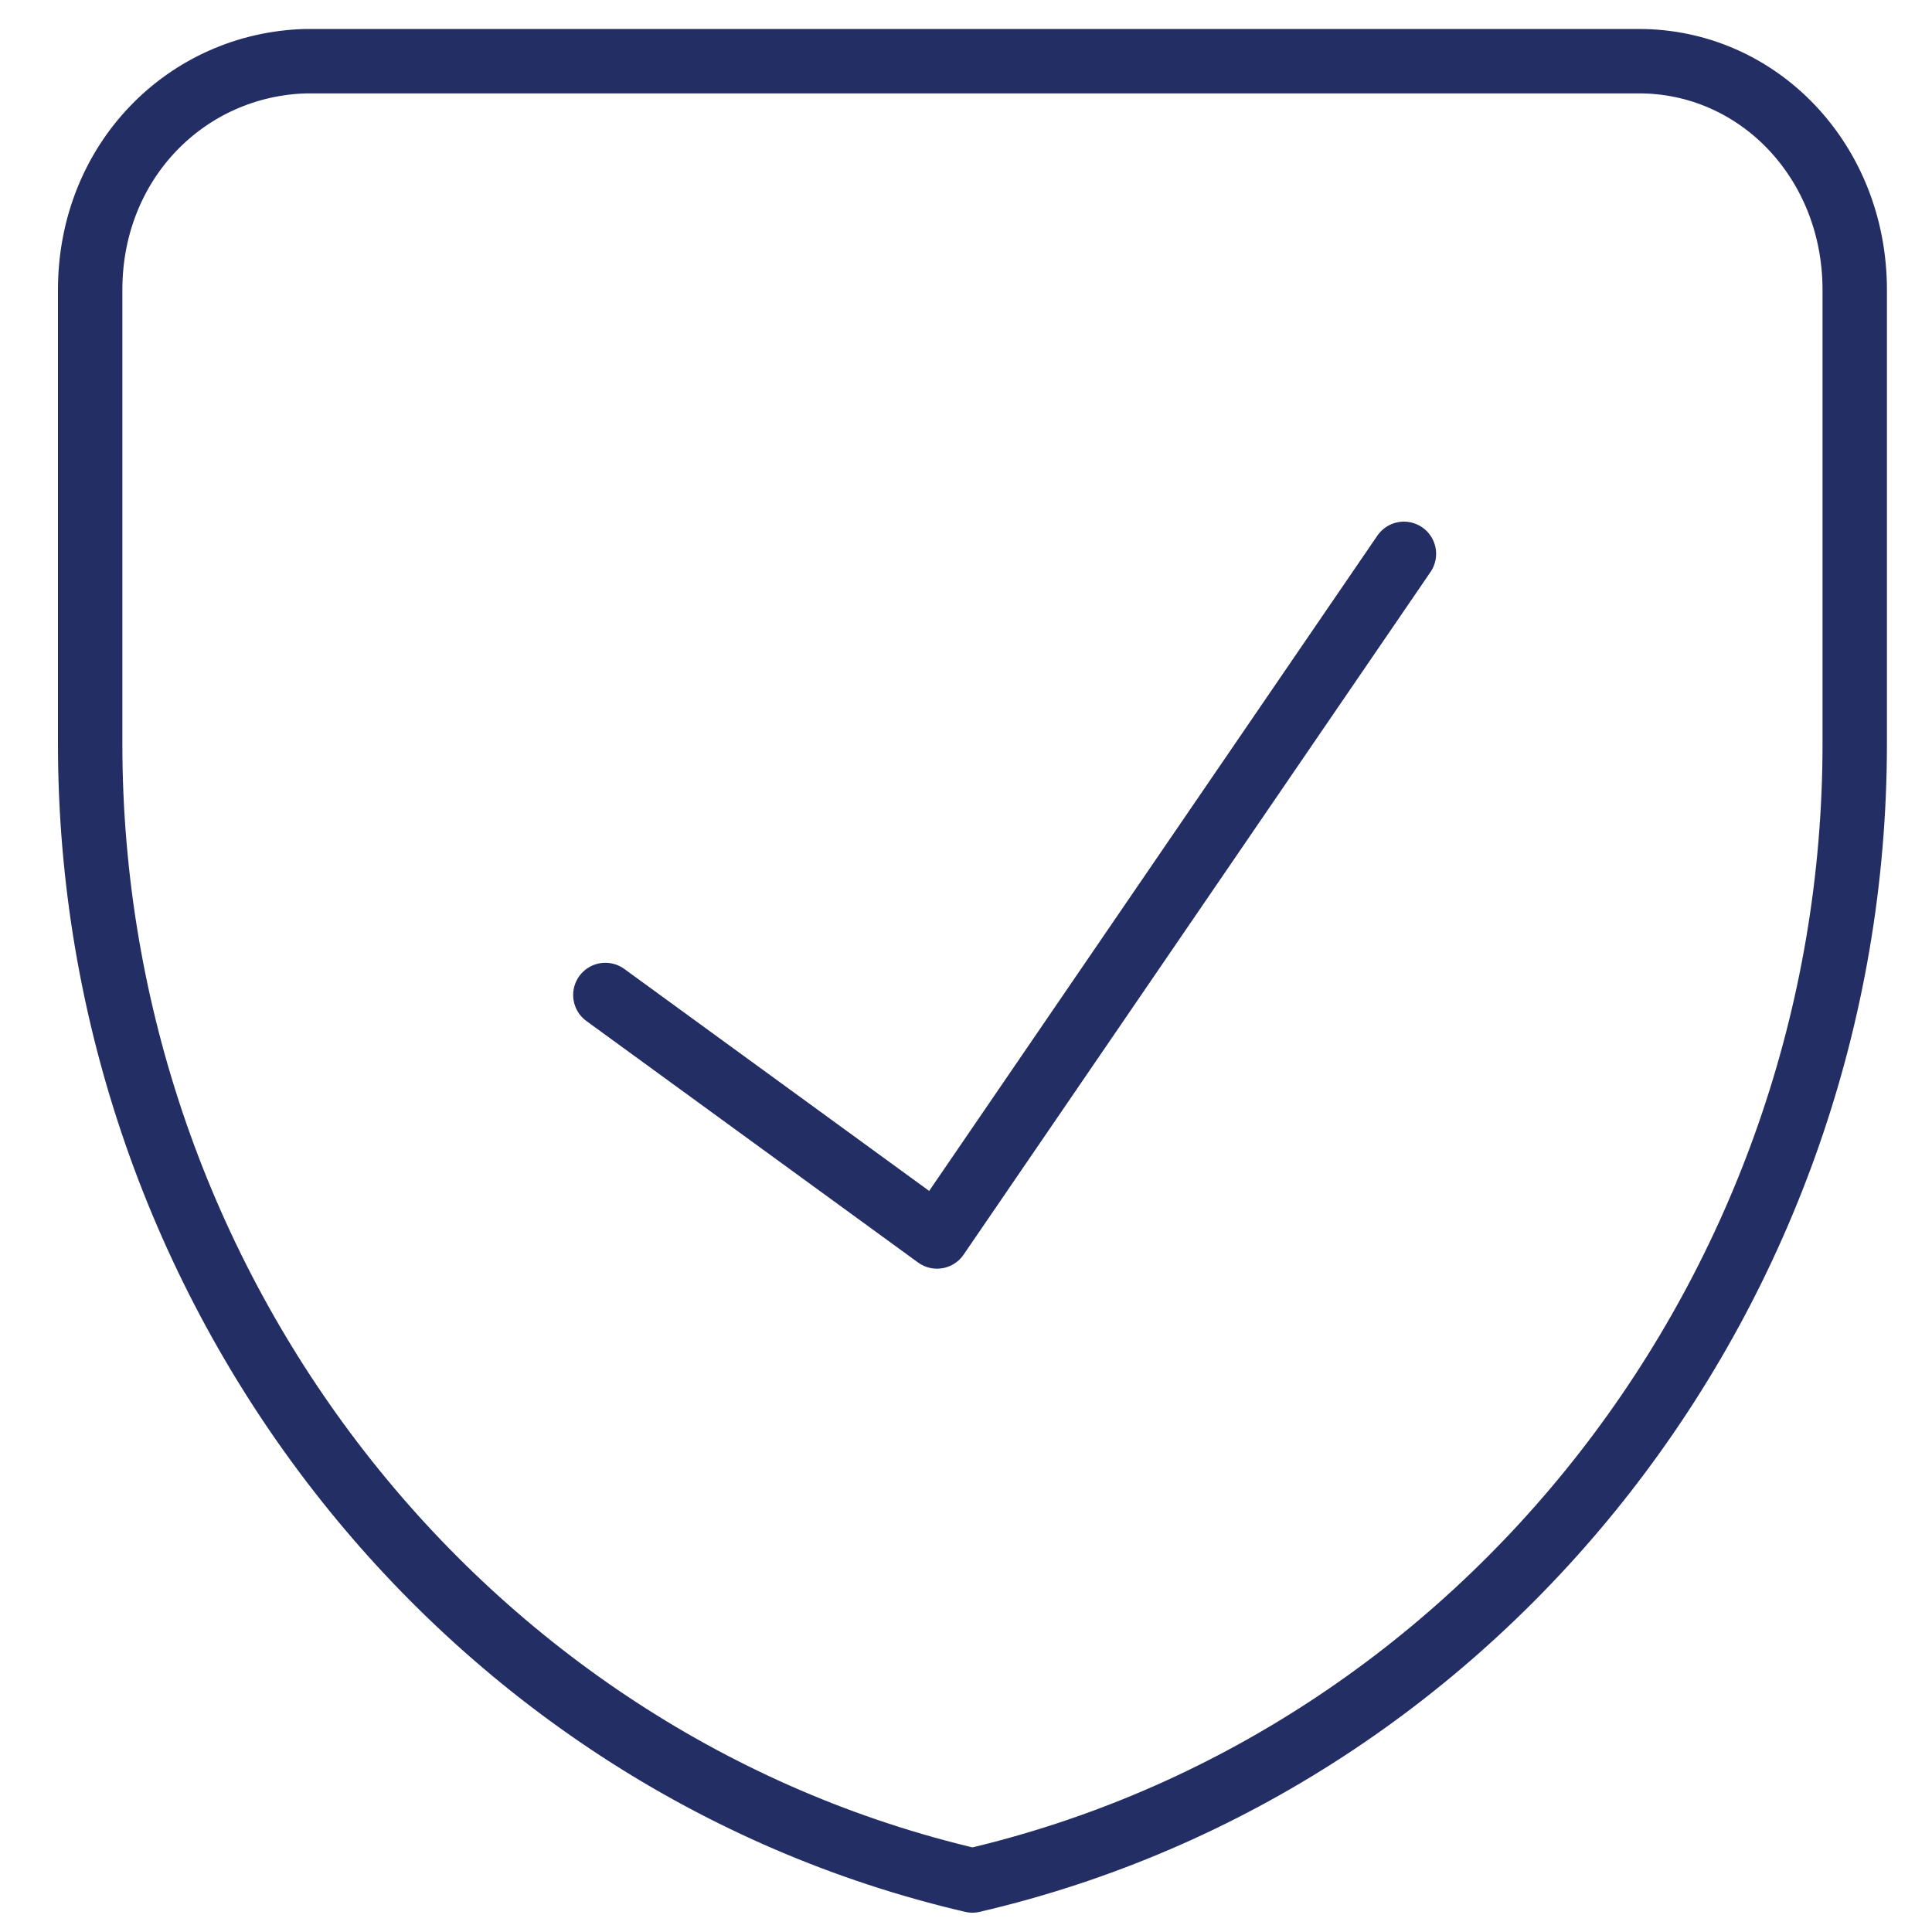
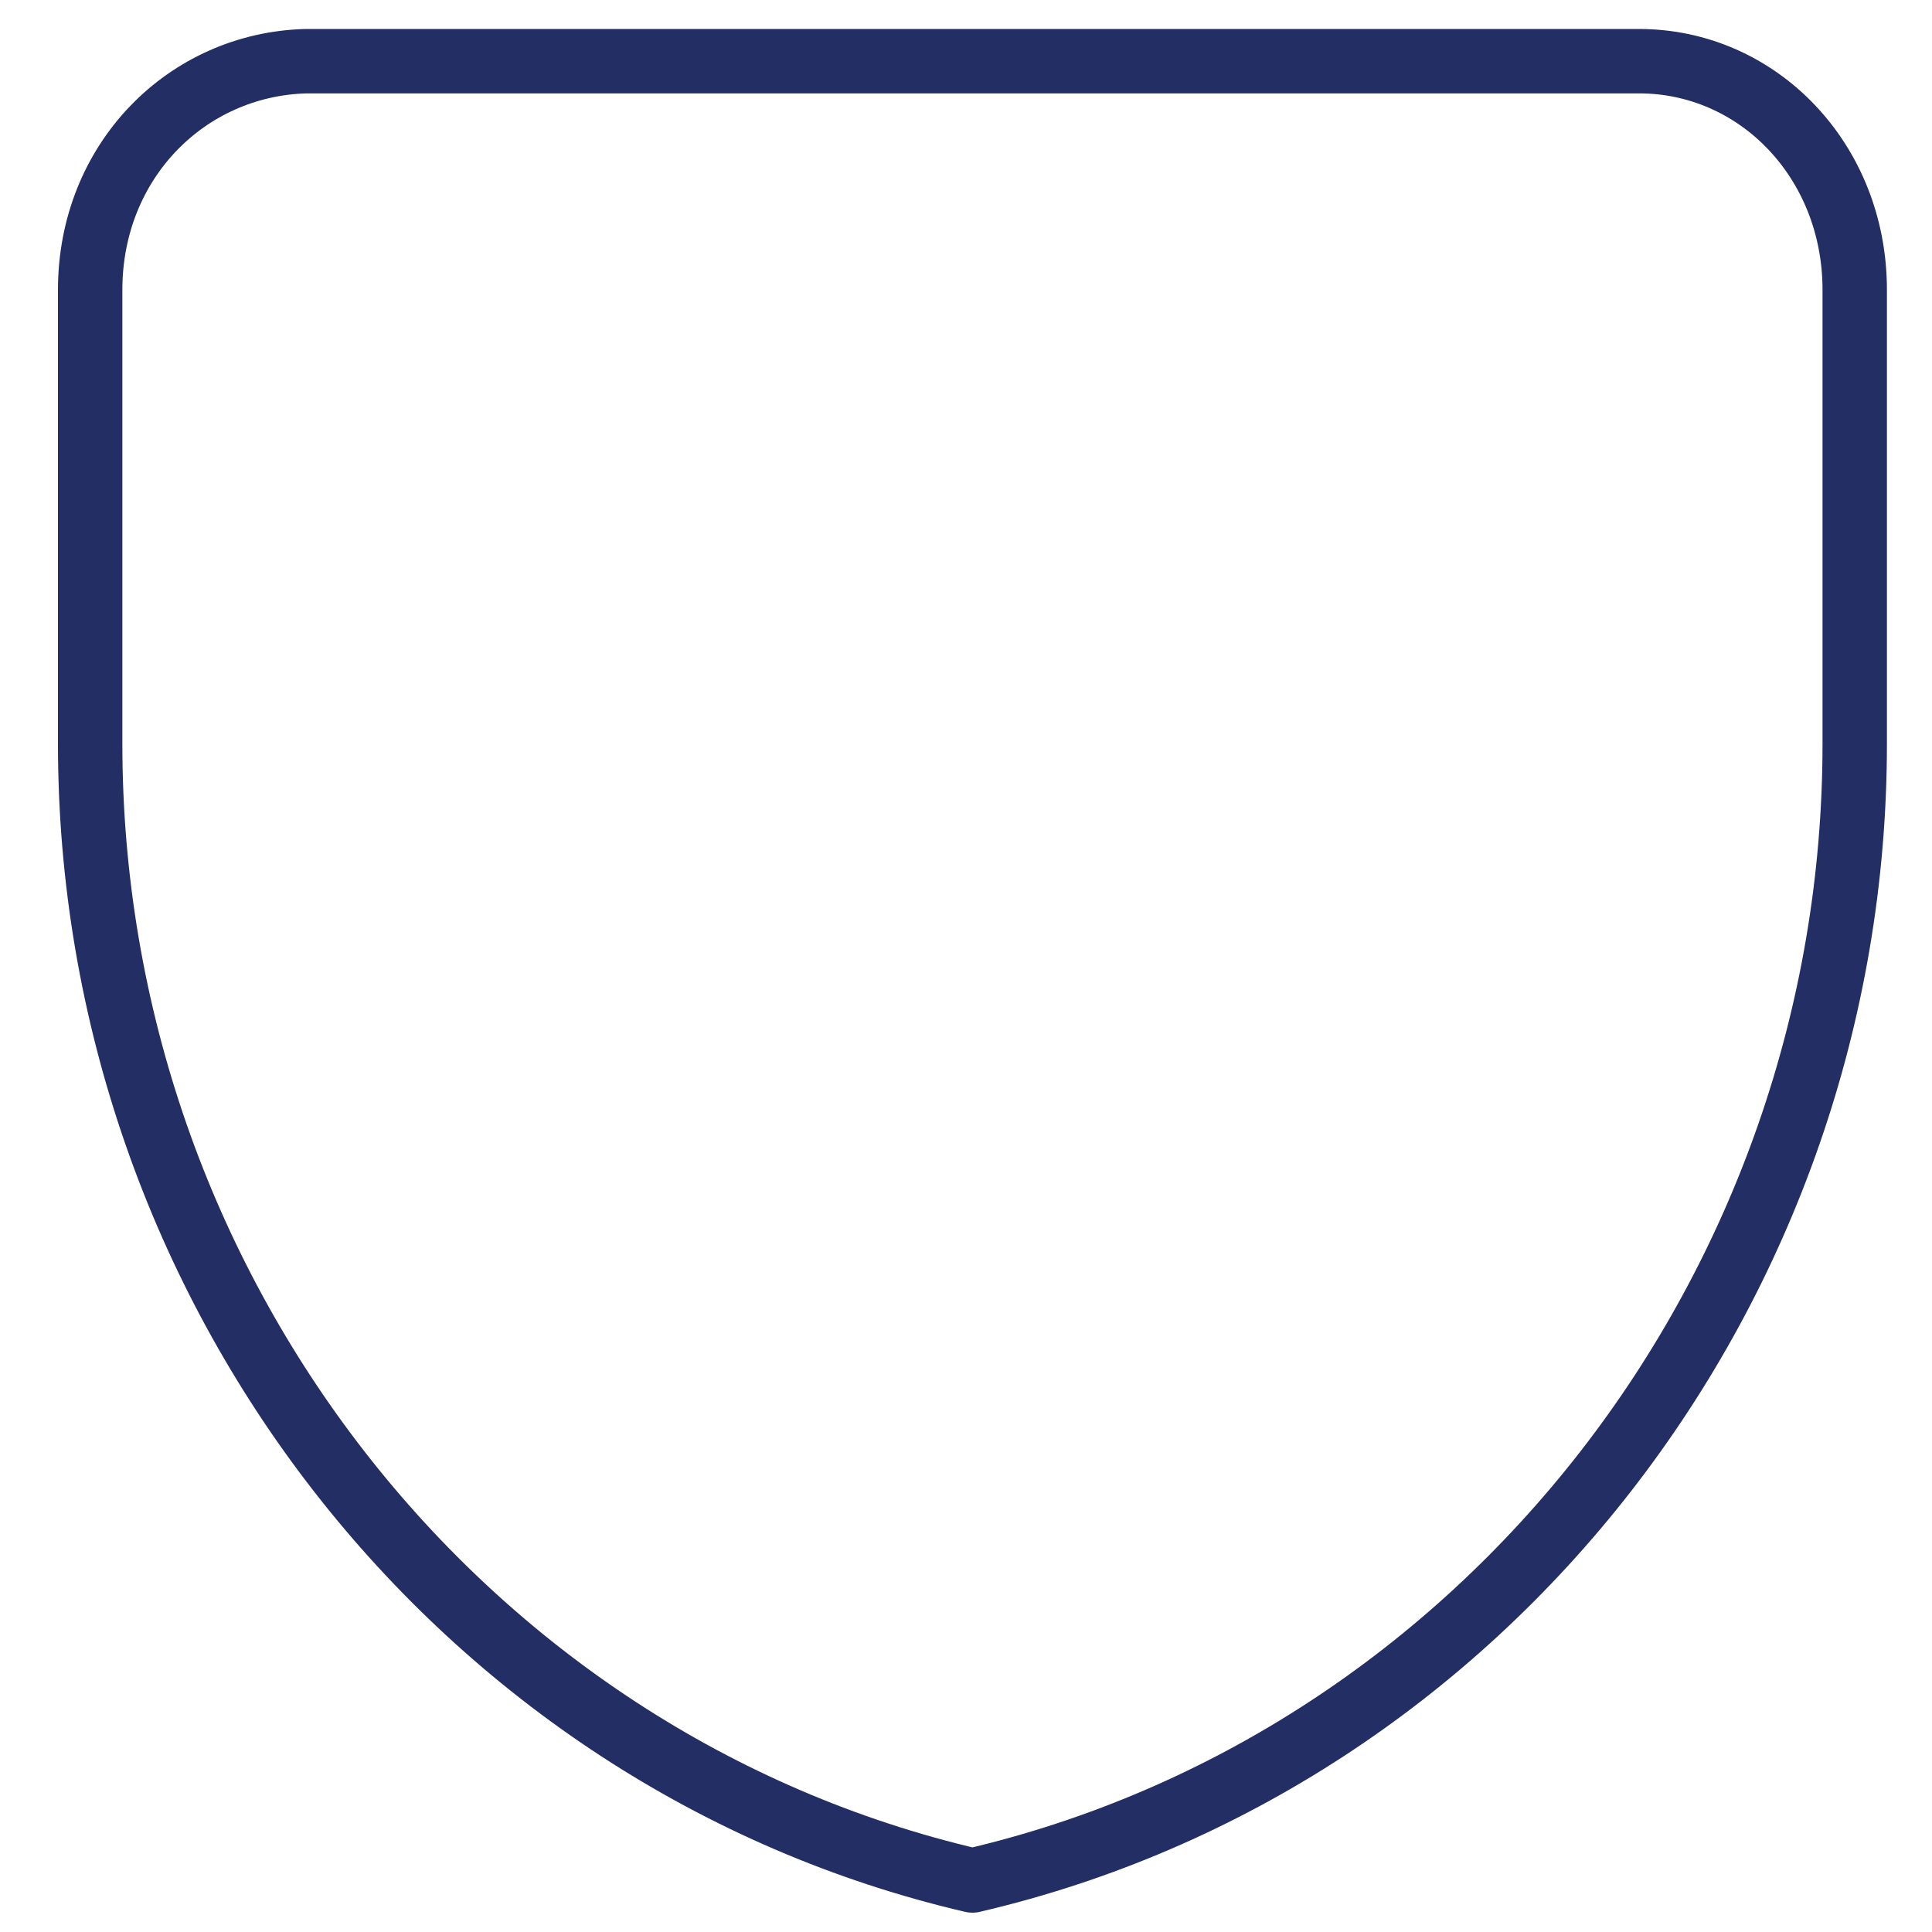
<svg xmlns="http://www.w3.org/2000/svg" id="Layer_1" version="1.1" viewBox="0 0 60 60">
  <defs>
    <style>
      .st0 {
        fill: none;
        stroke: #232e64;
        stroke-linecap: round;
        stroke-linejoin: round;
        stroke-width: 2px;
      }
    </style>
  </defs>
  <path id="Path_144831" class="st0" d="M30.2,58.4C14.3,54.7,2.8,40,2.8,23.1v-14.1c0-4,3-7,6.7-7.1h41.4c3.7,0,6.7,3.1,6.7,7.1v14.1c0,16.9-11.5,31.6-27.4,35.3" />
-   <path id="Path_144832" class="st0" d="M43.6,17.2l-14.5,21.2-10.3-7.5" />
</svg>